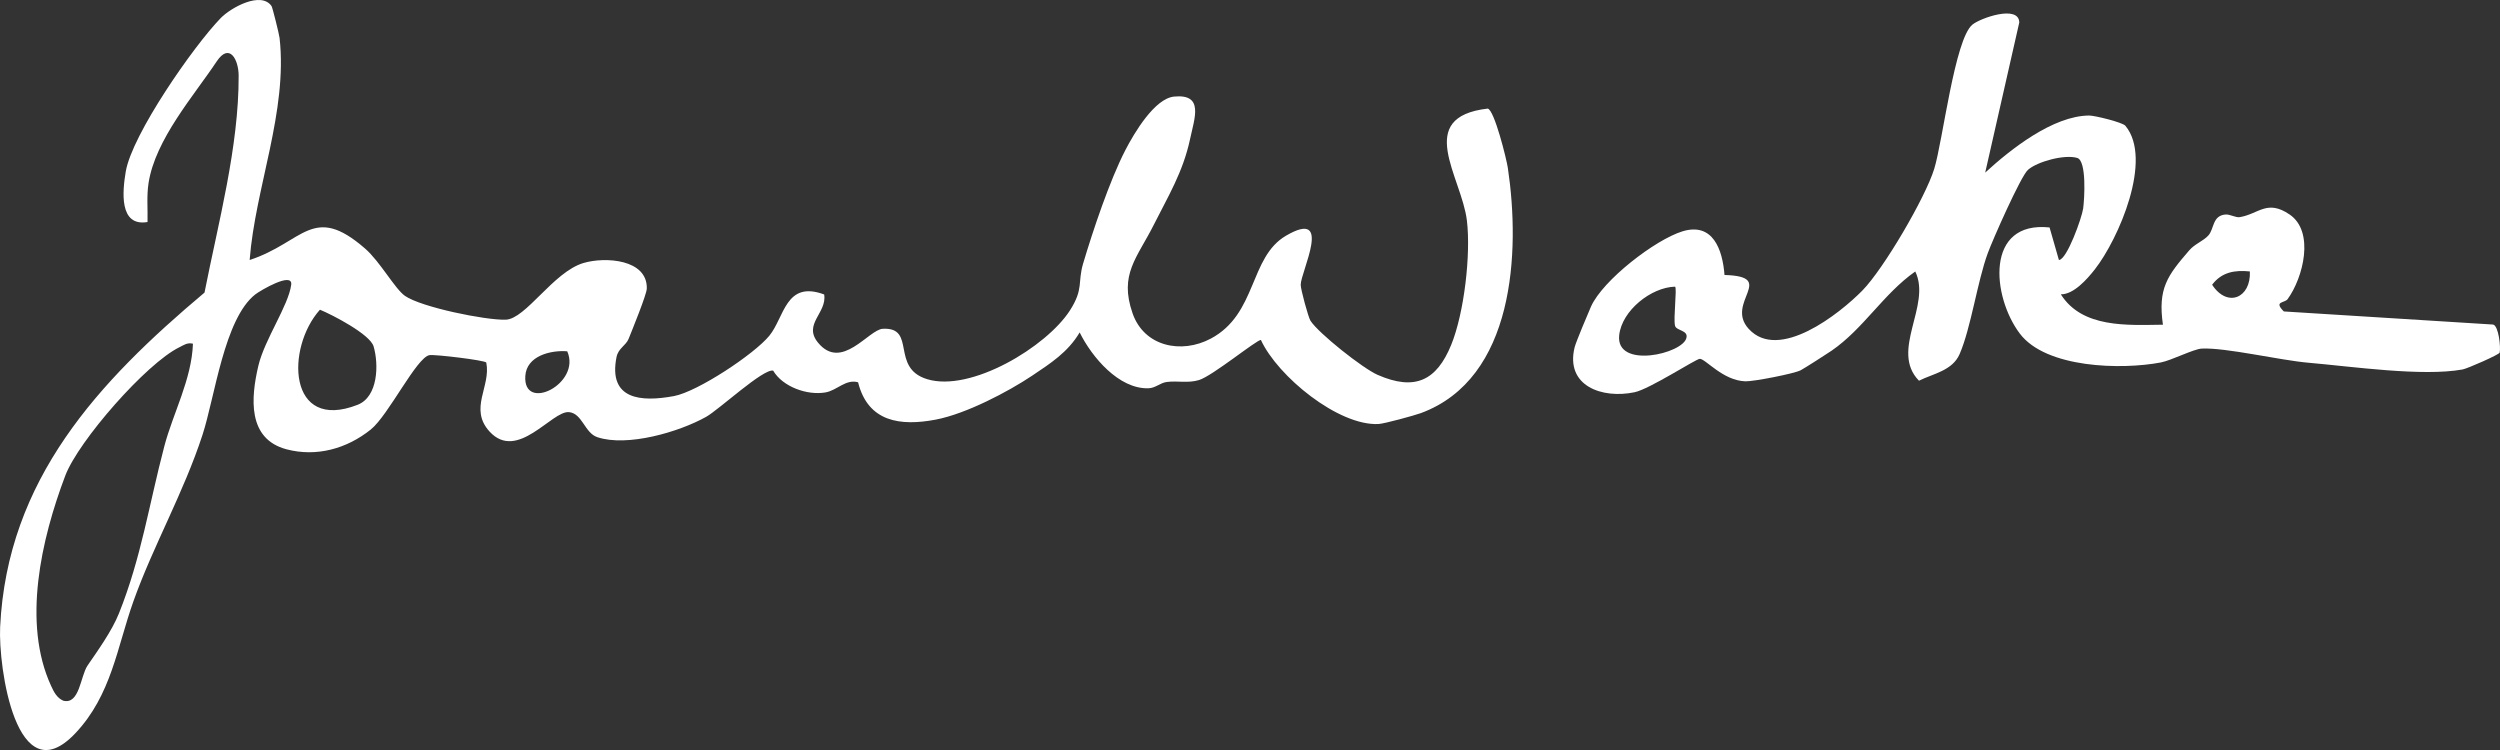
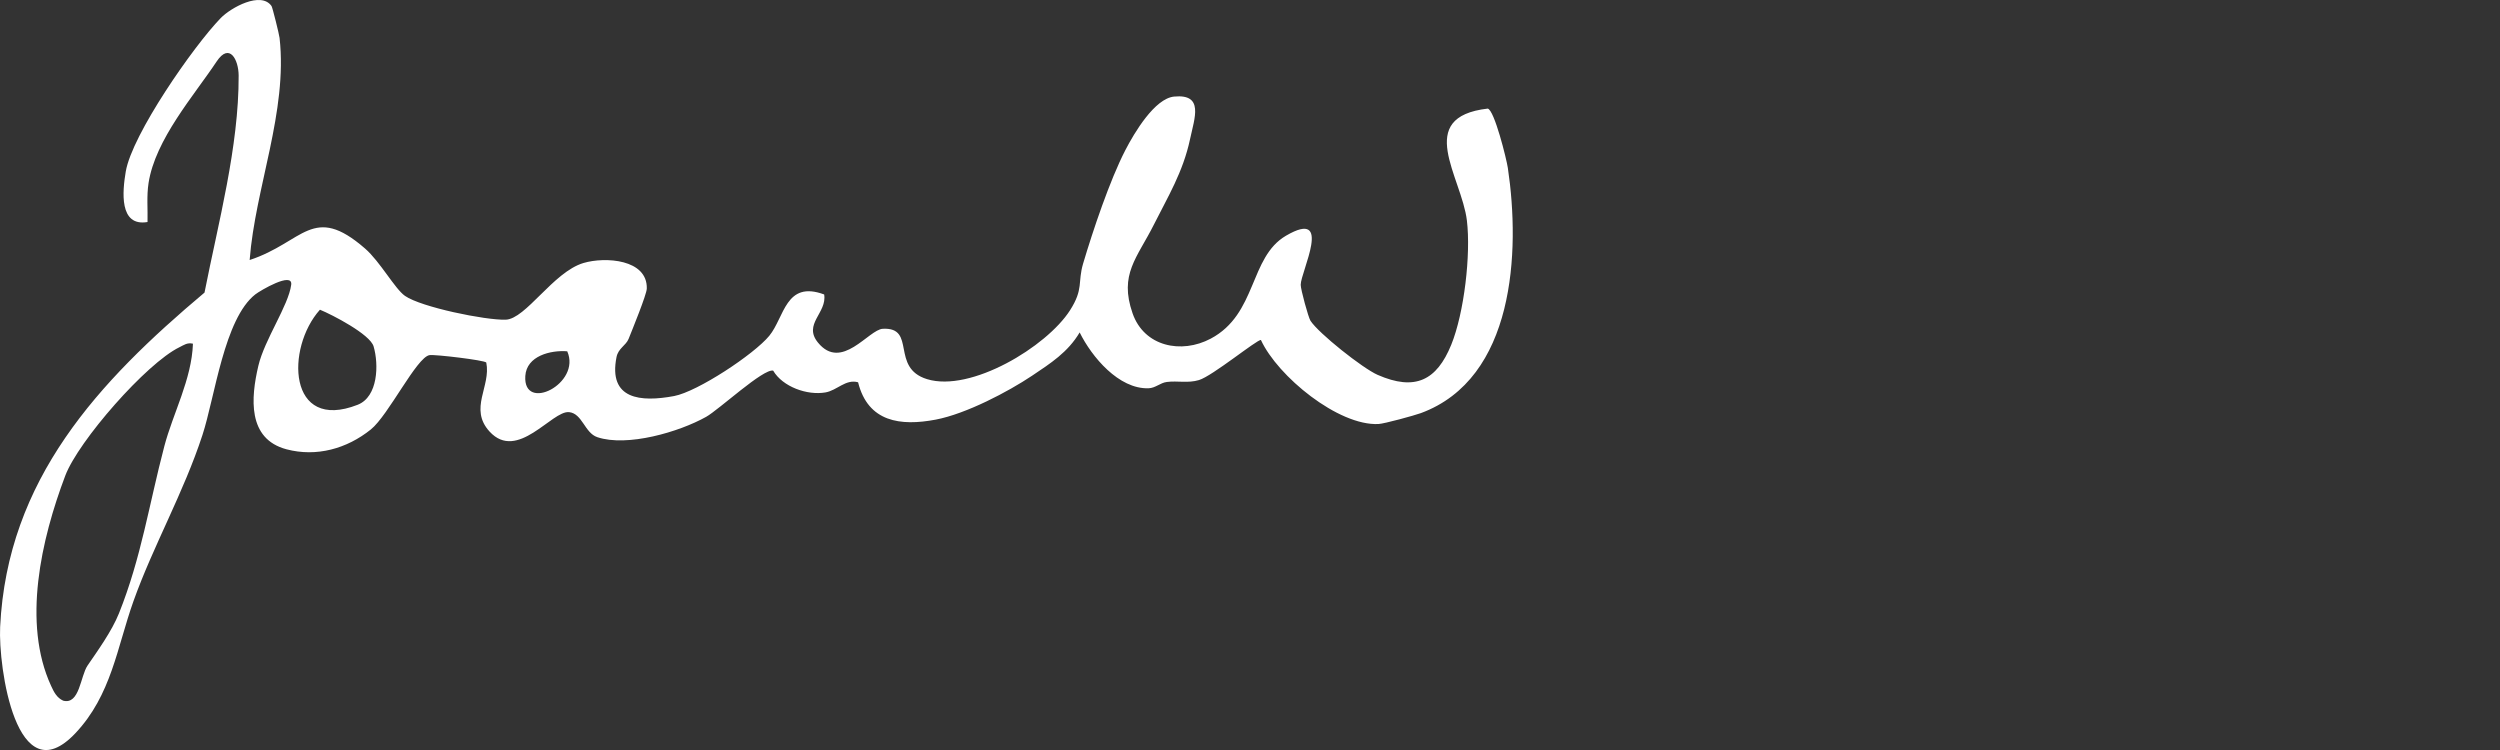
<svg xmlns="http://www.w3.org/2000/svg" width="180" height="54" viewBox="0 0 180 54" fill="none">
  <rect x="0" y="0" width="180" height="54" fill="#333333" stroke="none" />
  <path d="M19.552 0.44C19.62 0.536 20.102 2.477 20.129 2.732C20.725 8.02 18.373 13.52 17.975 18.721C21.868 17.439 22.514 14.617 26.284 17.894C27.365 18.833 28.427 20.79 29.156 21.302C30.324 22.118 34.955 23.062 36.406 23.018C37.857 22.974 39.834 19.585 42.006 18.937C43.575 18.469 46.626 18.663 46.569 20.779C46.558 21.212 45.516 23.757 45.26 24.398C45.066 24.88 44.514 25.077 44.389 25.709C43.781 28.769 46.131 28.966 48.538 28.515C50.223 28.197 54.287 25.515 55.387 24.179C56.487 22.843 56.552 20.169 59.34 21.201C59.561 22.531 57.802 23.328 58.894 24.666C60.595 26.749 62.544 23.724 63.563 23.672C66.007 23.549 64.085 26.481 66.748 27.299C69.887 28.266 75.354 24.975 77.039 22.345C78.032 20.793 77.581 20.341 77.984 18.978C78.686 16.613 79.911 12.961 81.024 10.812C81.672 9.556 83.14 7.084 84.542 6.953C86.695 6.75 86.012 8.475 85.683 10.021C85.176 12.397 84.079 14.177 83.083 16.166C81.868 18.586 80.567 19.739 81.544 22.555C82.377 24.959 85.059 25.504 87.169 24.384C90.526 22.602 89.935 18.523 92.592 16.971C96.025 14.968 93.646 19.58 93.651 20.508C93.651 20.842 94.198 22.851 94.353 23.092C94.933 23.995 98.113 26.519 99.189 26.99C101.892 28.175 103.444 27.387 104.489 24.825C105.423 22.528 105.91 18.318 105.616 15.874C105.238 12.734 101.797 8.433 107.119 7.818C107.598 7.935 108.469 11.447 108.565 12.093C109.471 18.157 109.044 27.256 102.303 29.744C101.848 29.911 99.673 30.508 99.251 30.529C96.363 30.672 91.993 27.097 90.787 24.48C90.528 24.422 87.294 27.075 86.325 27.365C85.522 27.606 84.787 27.401 84.011 27.502C83.532 27.562 83.197 27.94 82.693 27.956C80.553 28.025 78.604 25.695 77.736 23.935C76.886 25.367 75.645 26.155 74.308 27.053C72.588 28.203 69.568 29.793 67.377 30.212C64.845 30.694 62.498 30.398 61.782 27.524C60.886 27.275 60.269 28.112 59.43 28.255C58.118 28.482 56.351 27.85 55.668 26.686C54.971 26.514 51.75 29.506 50.843 30.012C48.897 31.104 45.162 32.197 43.008 31.477C42.091 31.17 41.933 29.771 40.972 29.673C39.739 29.547 37.256 33.267 35.246 31.069C33.741 29.421 35.364 27.822 35.012 26.103C34.893 25.933 31.318 25.509 30.926 25.569C30.003 25.712 27.967 29.903 26.701 30.921C24.975 32.309 22.786 32.919 20.63 32.35C17.801 31.6 18.062 28.638 18.601 26.339C19.045 24.447 20.771 22.003 20.967 20.503C21.095 19.531 18.743 20.916 18.384 21.195C16.143 22.942 15.473 28.583 14.575 31.326C13.222 35.468 11.028 39.303 9.604 43.299C8.419 46.631 8.027 50.033 5.43 52.79C1.175 57.295 -0.129 48.008 0.01 45.142C0.522 34.507 7.099 27.477 14.725 21.066C15.713 16.043 17.199 10.591 17.183 5.447C17.18 4.3 16.524 3.035 15.599 4.426C13.979 6.865 11.177 10.04 10.695 13.183C10.551 14.116 10.646 15.052 10.622 15.986C8.556 16.336 8.817 13.766 9.054 12.356C9.503 9.687 13.927 3.326 15.893 1.3C16.617 0.553 18.795 -0.657 19.554 0.44H19.552ZM23.036 22.298C20.562 25.058 20.717 31.118 25.751 29.144C27.226 28.567 27.281 26.24 26.899 24.94C26.644 24.067 23.924 22.662 23.034 22.298H23.036ZM13.889 24.745C13.475 24.652 13.249 24.838 12.92 25C10.548 26.15 5.64 31.756 4.698 34.252C2.966 38.837 1.589 44.849 3.68 49.385C3.878 49.817 4.085 50.239 4.551 50.449C5.738 50.756 5.784 48.678 6.307 47.914C7.015 46.88 8.055 45.437 8.564 44.164C10.17 40.157 10.734 36.303 11.833 32.123C12.454 29.76 13.799 27.321 13.892 24.751L13.889 24.745ZM40.841 25.293C39.651 25.2 37.914 25.619 37.822 27.072C37.653 29.73 41.873 27.622 40.841 25.293Z" fill="white" />
-   <path d="M142.935 12.427C144.776 10.735 147.817 8.337 150.417 8.318C150.817 8.316 152.818 8.806 153.027 9.055C155.034 11.466 152.54 17.209 150.822 19.402C150.267 20.108 149.303 21.203 148.38 21.192C149.924 23.642 153.191 23.407 155.731 23.379C155.355 20.757 156.057 19.845 157.623 18.028C158.026 17.557 158.636 17.36 159.003 16.952C159.431 16.476 159.278 15.534 160.228 15.444C160.56 15.414 160.963 15.687 161.274 15.633C162.64 15.397 163.231 14.343 164.848 15.441C166.67 16.675 165.836 19.988 164.709 21.537C164.492 21.835 163.678 21.671 164.437 22.424L179.506 23.368C179.901 23.461 180.067 25.016 179.974 25.391C179.939 25.534 177.652 26.538 177.309 26.601C174.426 27.127 169.308 26.385 166.209 26.117C164.146 25.939 160.269 25.016 158.527 25.098C157.939 25.126 156.343 25.952 155.573 26.098C152.742 26.637 147.31 26.514 145.426 24.017C143.412 21.348 142.916 15.887 147.569 16.377L148.241 18.72C148.824 18.701 149.902 15.654 149.989 15.006C150.079 14.319 150.25 11.6 149.567 11.373C148.655 11.094 146.67 11.639 146.009 12.233C145.489 12.701 143.466 17.278 143.12 18.227C142.364 20.289 141.909 23.617 141.092 25.495C140.575 26.689 139.186 26.902 138.166 27.411C136.05 25.249 139.088 21.994 137.899 19.547C135.601 21.162 134.177 23.667 131.869 25.254C131.525 25.49 129.927 26.511 129.655 26.656C129.19 26.905 126.241 27.474 125.672 27.455C124.047 27.406 122.803 25.835 122.384 25.835C122.119 25.835 118.774 28.014 117.69 28.241C115.362 28.733 112.681 27.795 113.375 24.997C113.465 24.633 114.347 22.536 114.551 22.076C115.4 20.171 119.174 17.259 121.139 16.656C123.325 15.988 124.025 17.965 124.164 19.799C128 19.908 124.183 21.772 125.898 23.669C128.065 26.067 132.451 22.588 134.093 20.916C135.615 19.363 138.617 14.253 139.265 12.156C139.878 10.171 140.736 2.833 142.01 1.776C142.59 1.297 145.358 0.322 145.388 1.617L142.935 12.424V12.427ZM161.99 19.544C160.901 19.432 159.961 19.591 159.273 20.502C160.381 22.194 162.082 21.439 161.99 19.544ZM120.608 20.639C118.872 20.686 116.778 22.364 116.582 24.129C116.31 26.601 121.18 25.473 121.422 24.326C121.567 23.773 120.693 23.814 120.603 23.459C120.47 22.925 120.755 20.795 120.608 20.639Z" fill="white" />
</svg>